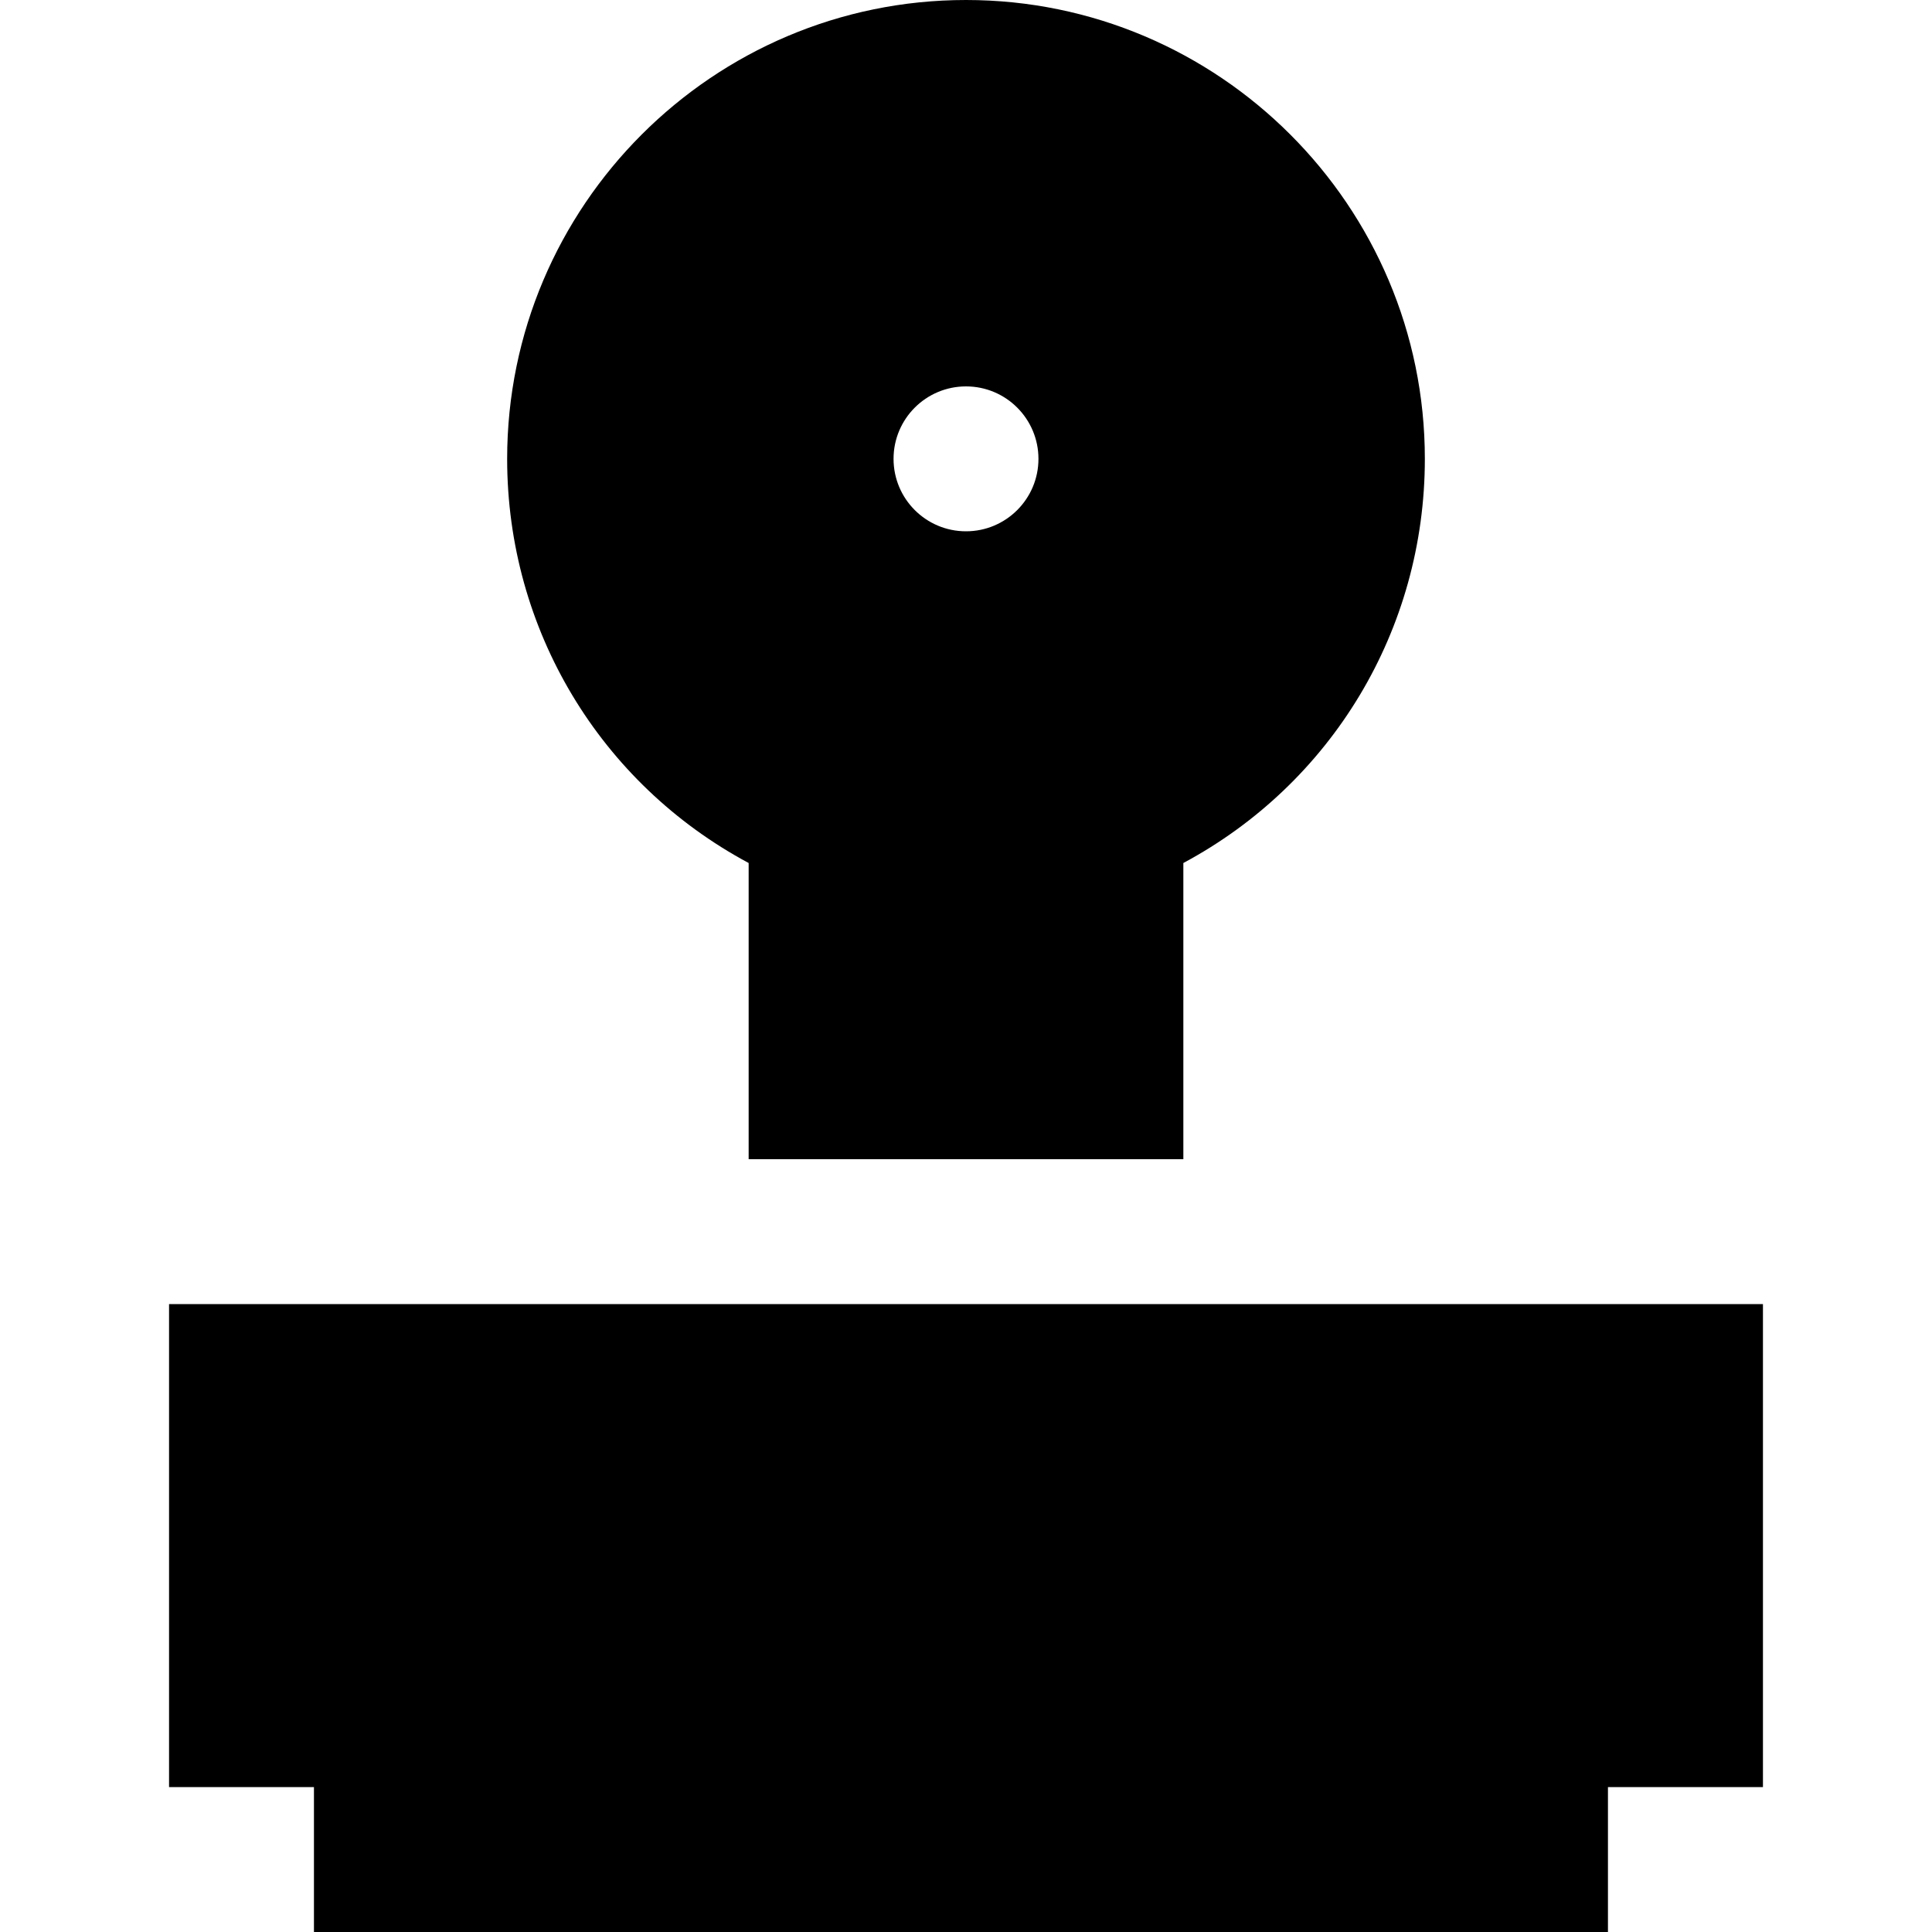
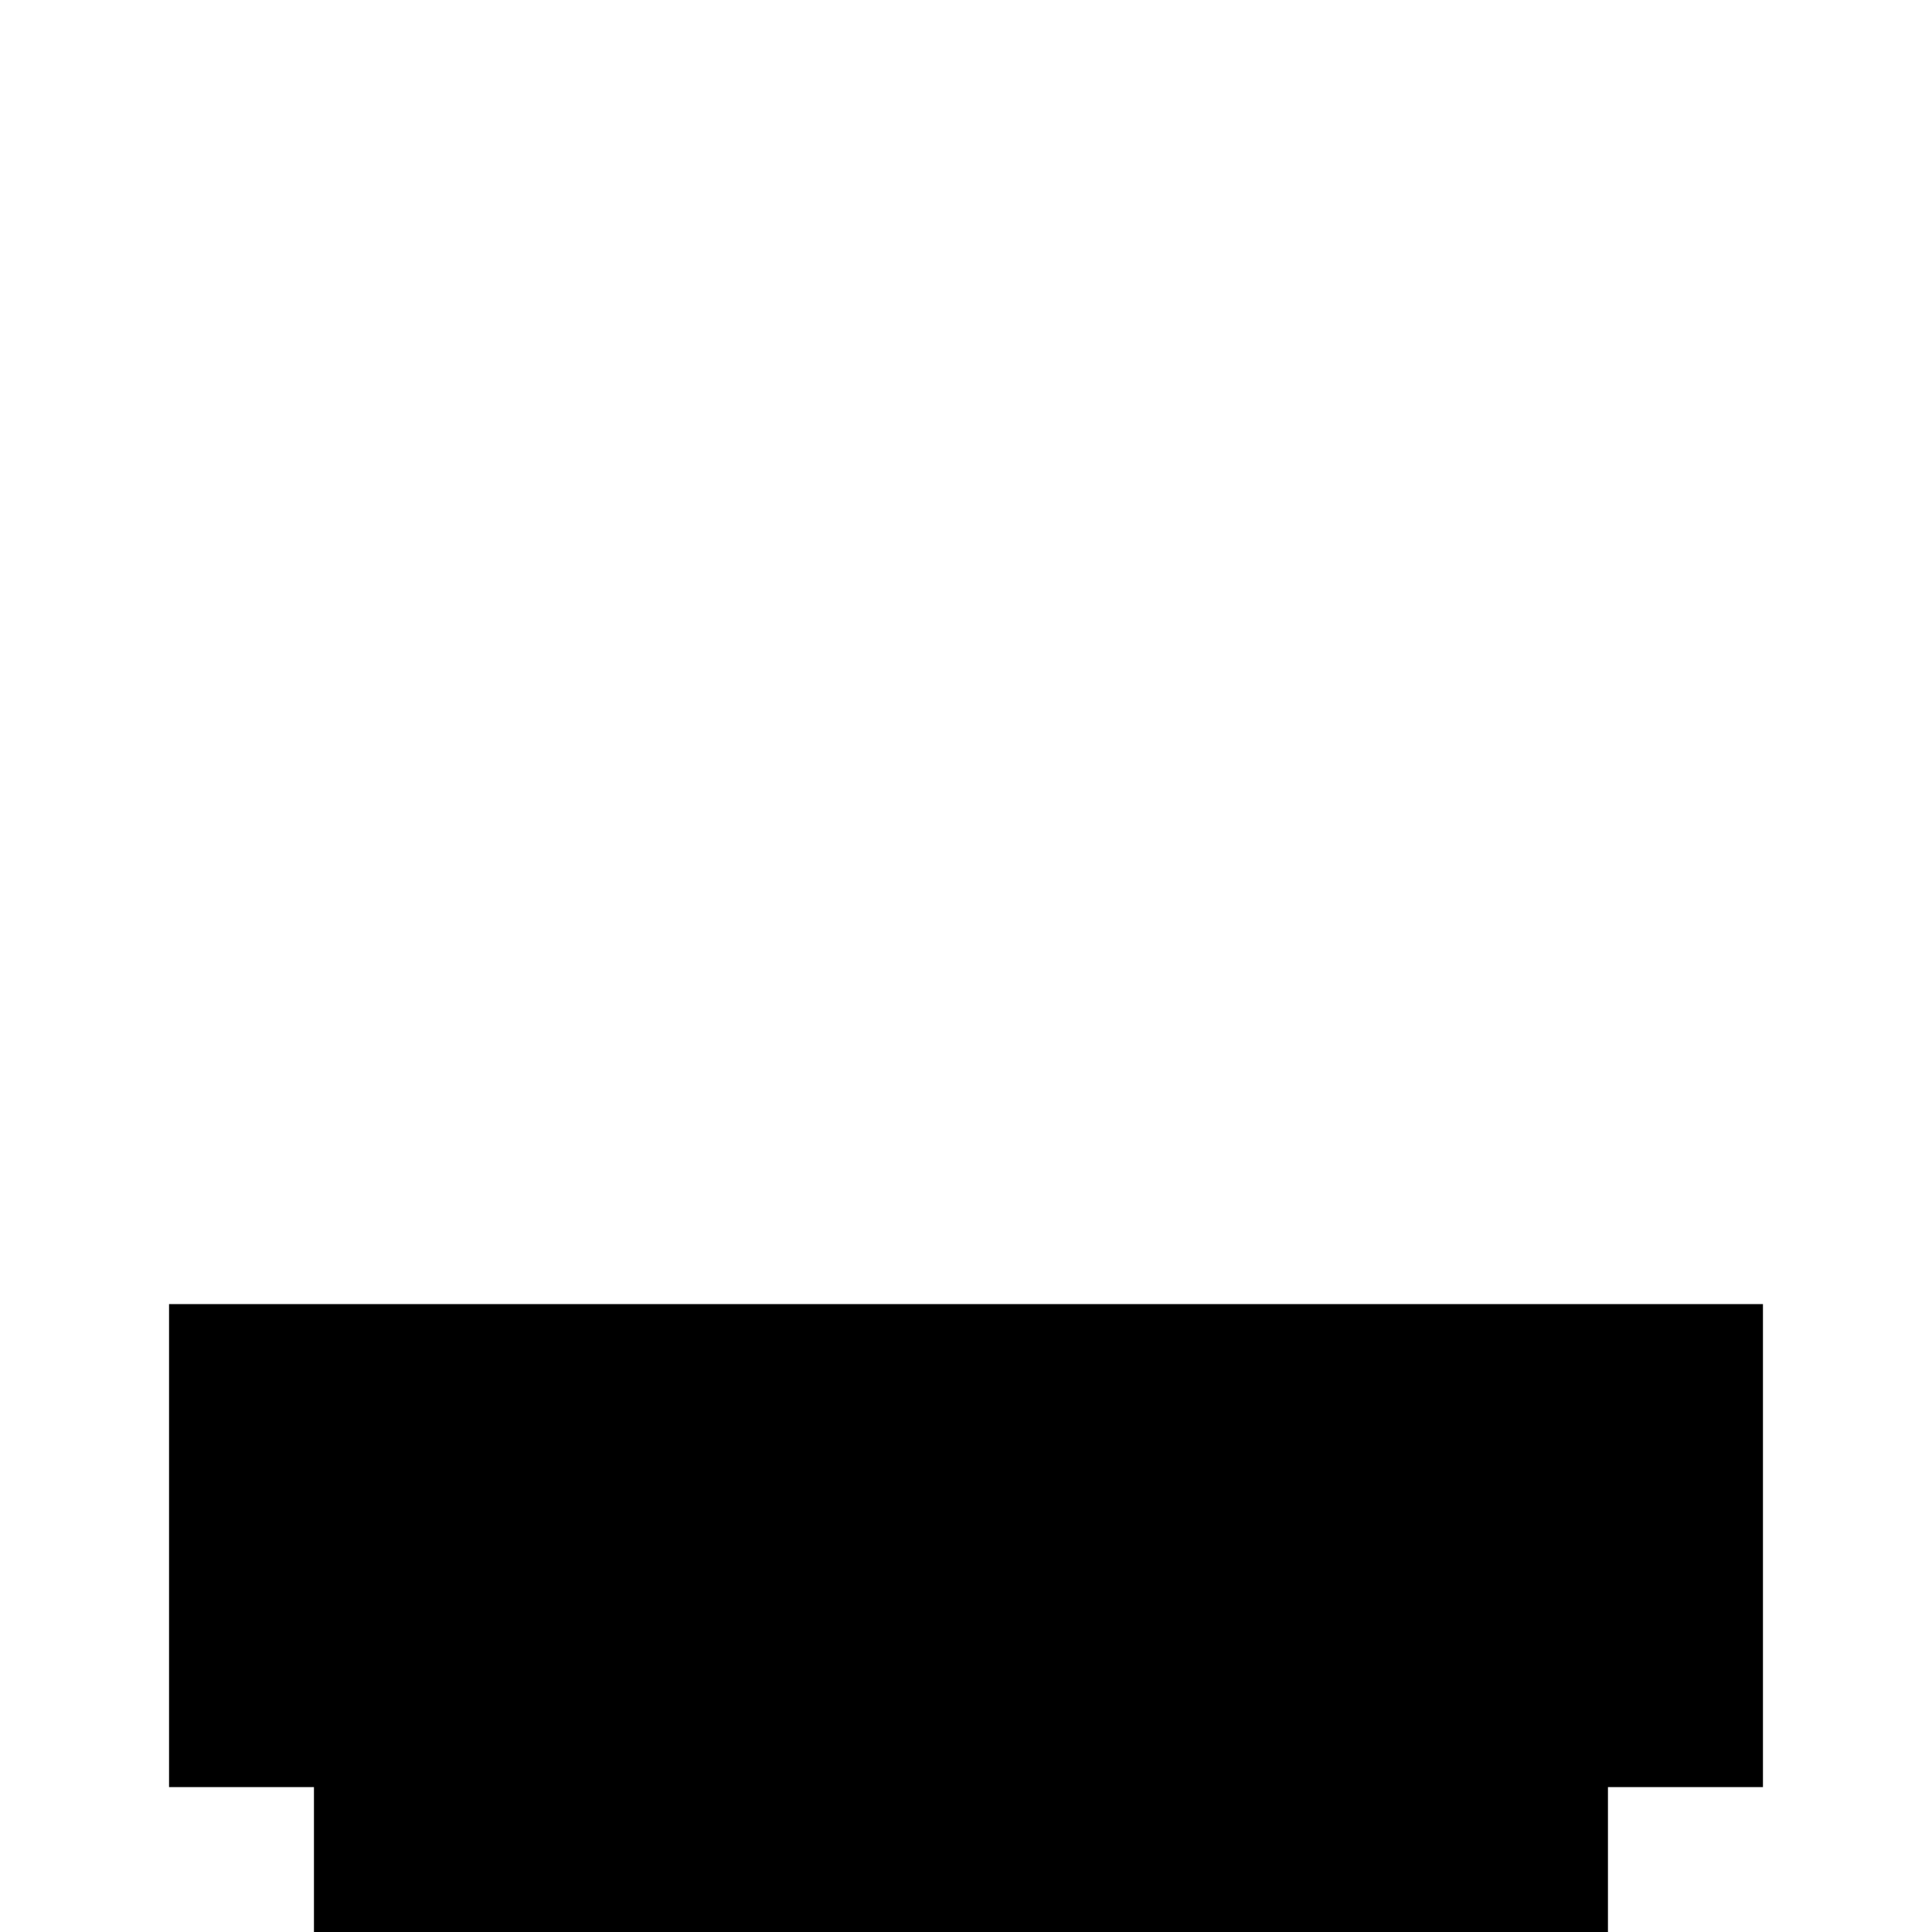
<svg xmlns="http://www.w3.org/2000/svg" fill="#000000" height="800px" width="800px" version="1.1" id="Layer_1" viewBox="0 0 512 512" xml:space="preserve">
  <g>
    <g>
-       <path d="M256,0c-67.05,0-121.6,54.55-121.6,121.6c0,45.33,24.726,86.066,64,107.105V307.2h115.2v-78.495    c39.274-21.039,64-61.775,64-107.105C377.6,54.55,323.05,0,256,0z M256,140.8c-10.604,0-19.2-8.596-19.2-19.2    s8.596-19.2,19.2-19.2s19.2,8.596,19.2,19.2S266.604,140.8,256,140.8z" />
-     </g>
+       </g>
  </g>
  <g>
    <g>
      <polygon points="44.8,345.6 44.8,473.6 83.2,473.6 83.2,512 426.124,512 426.124,473.6 467.2,473.6 467.2,345.6   " />
    </g>
  </g>
</svg>